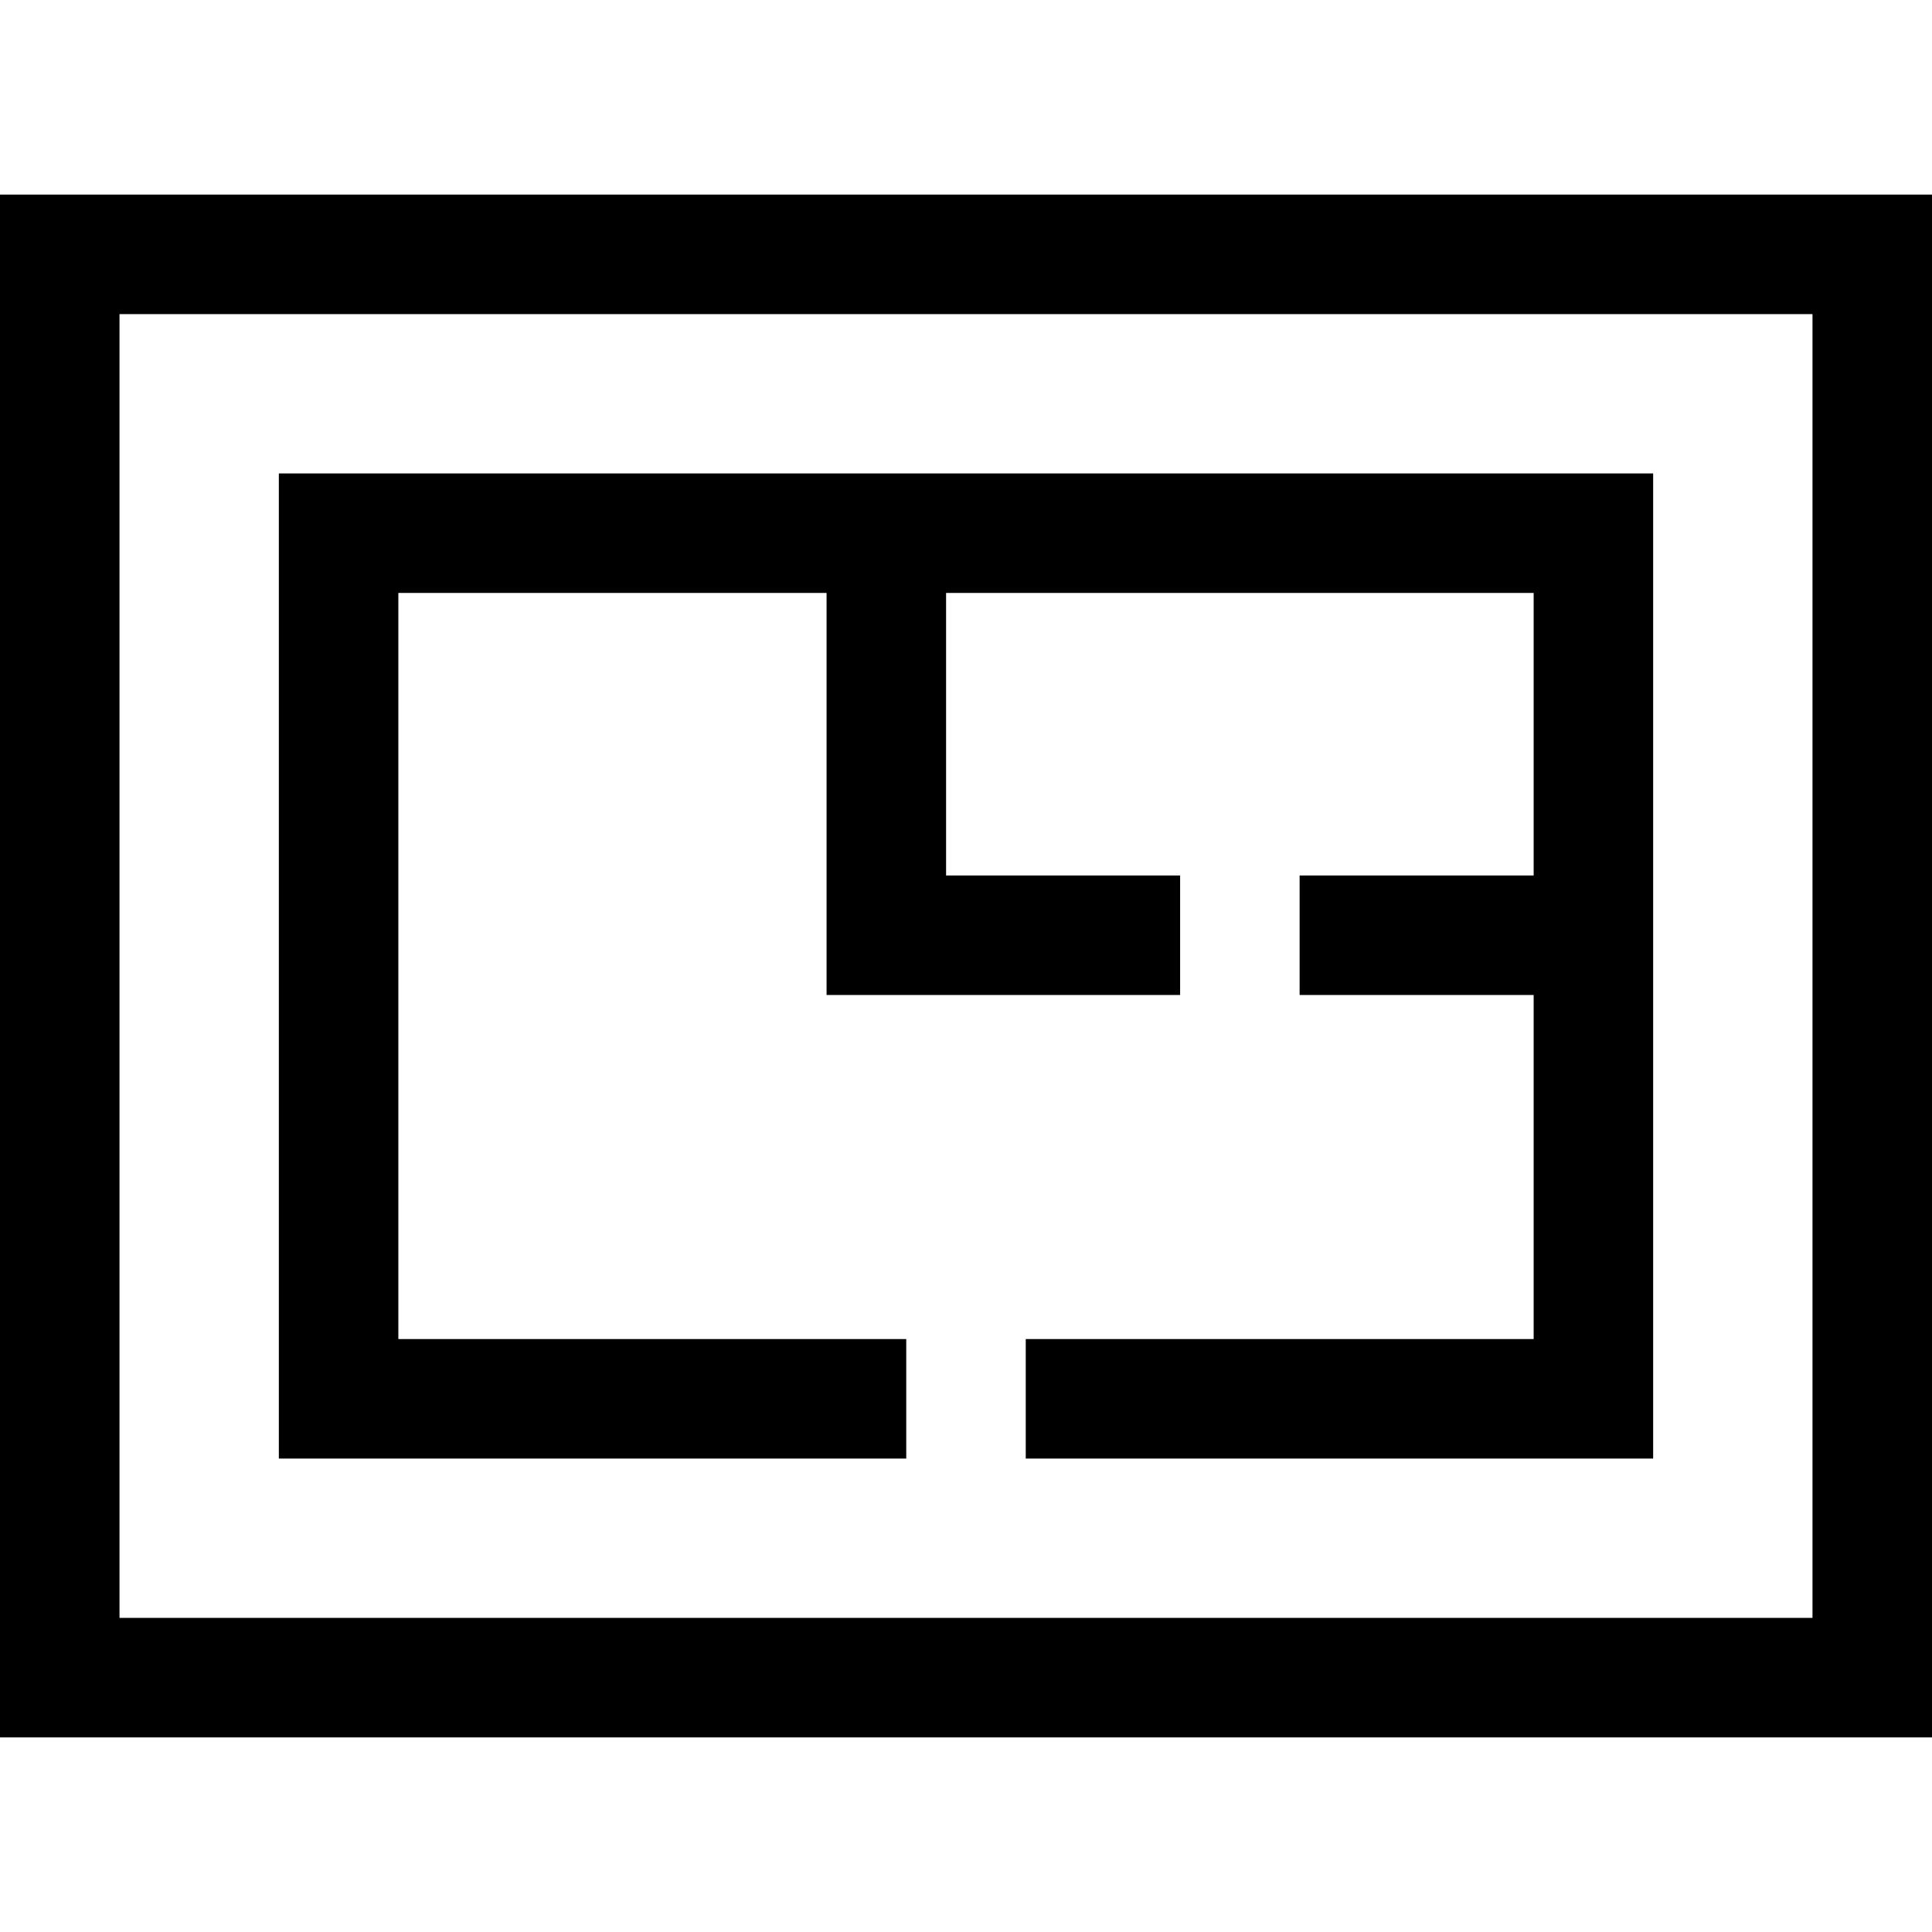
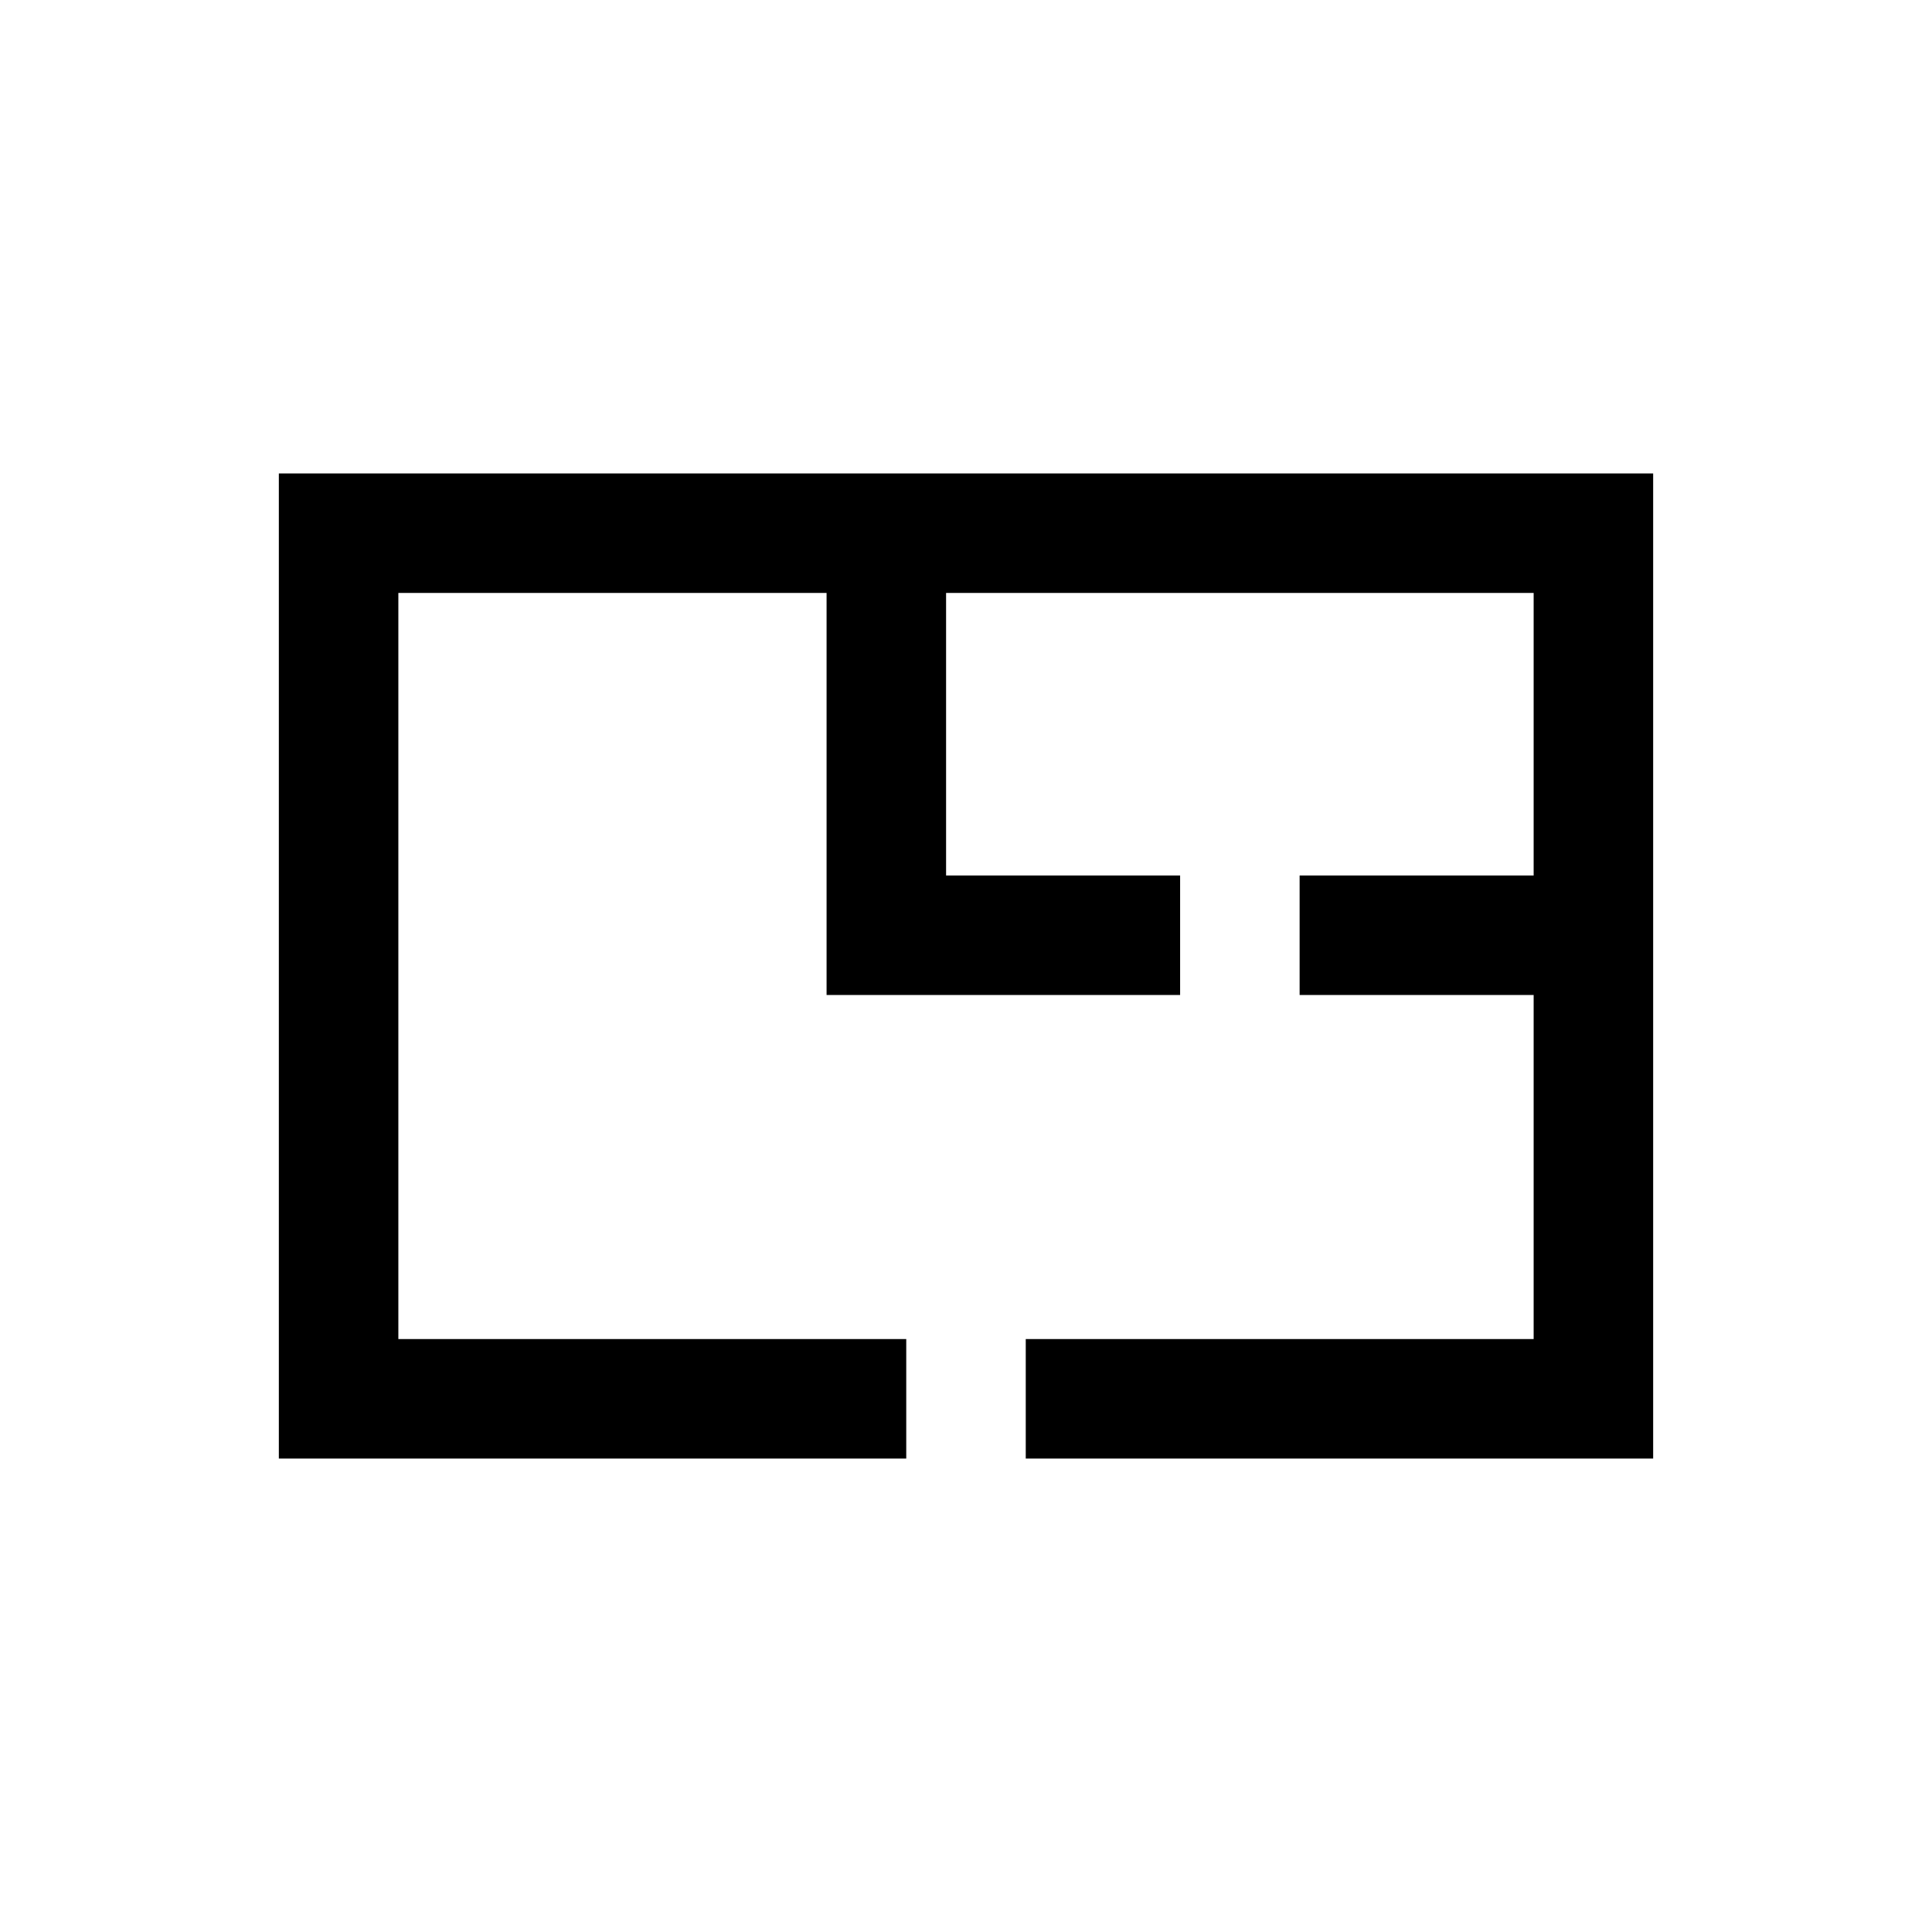
<svg xmlns="http://www.w3.org/2000/svg" version="1.1" id="Capa_1" x="0px" y="0px" viewBox="0 0 485 485" style="enable-background:new 0 0 485 485;" xml:space="preserve">
  <g>
-     <path d="M0,48.849v387.302h485V48.849H0z M455,406.151H30V78.849h425V406.151z" />
    <polygon points="227.5,336.151 100,336.151 100,148.849 207.5,148.849 207.5,249.777 296.25,249.777 296.25,219.777 237.5,219.777    237.5,148.849 385,148.849 385,219.777 326.25,219.777 326.25,249.777 385,249.777 385,336.151 257.5,336.151 257.5,366.151    415,366.151 415,118.849 70,118.849 70,366.151 227.5,366.151  " />
  </g>
  <g>
</g>
  <g>
</g>
  <g>
</g>
  <g>
</g>
  <g>
</g>
  <g>
</g>
  <g>
</g>
  <g>
</g>
  <g>
</g>
  <g>
</g>
  <g>
</g>
  <g>
</g>
  <g>
</g>
  <g>
</g>
  <g>
</g>
</svg>